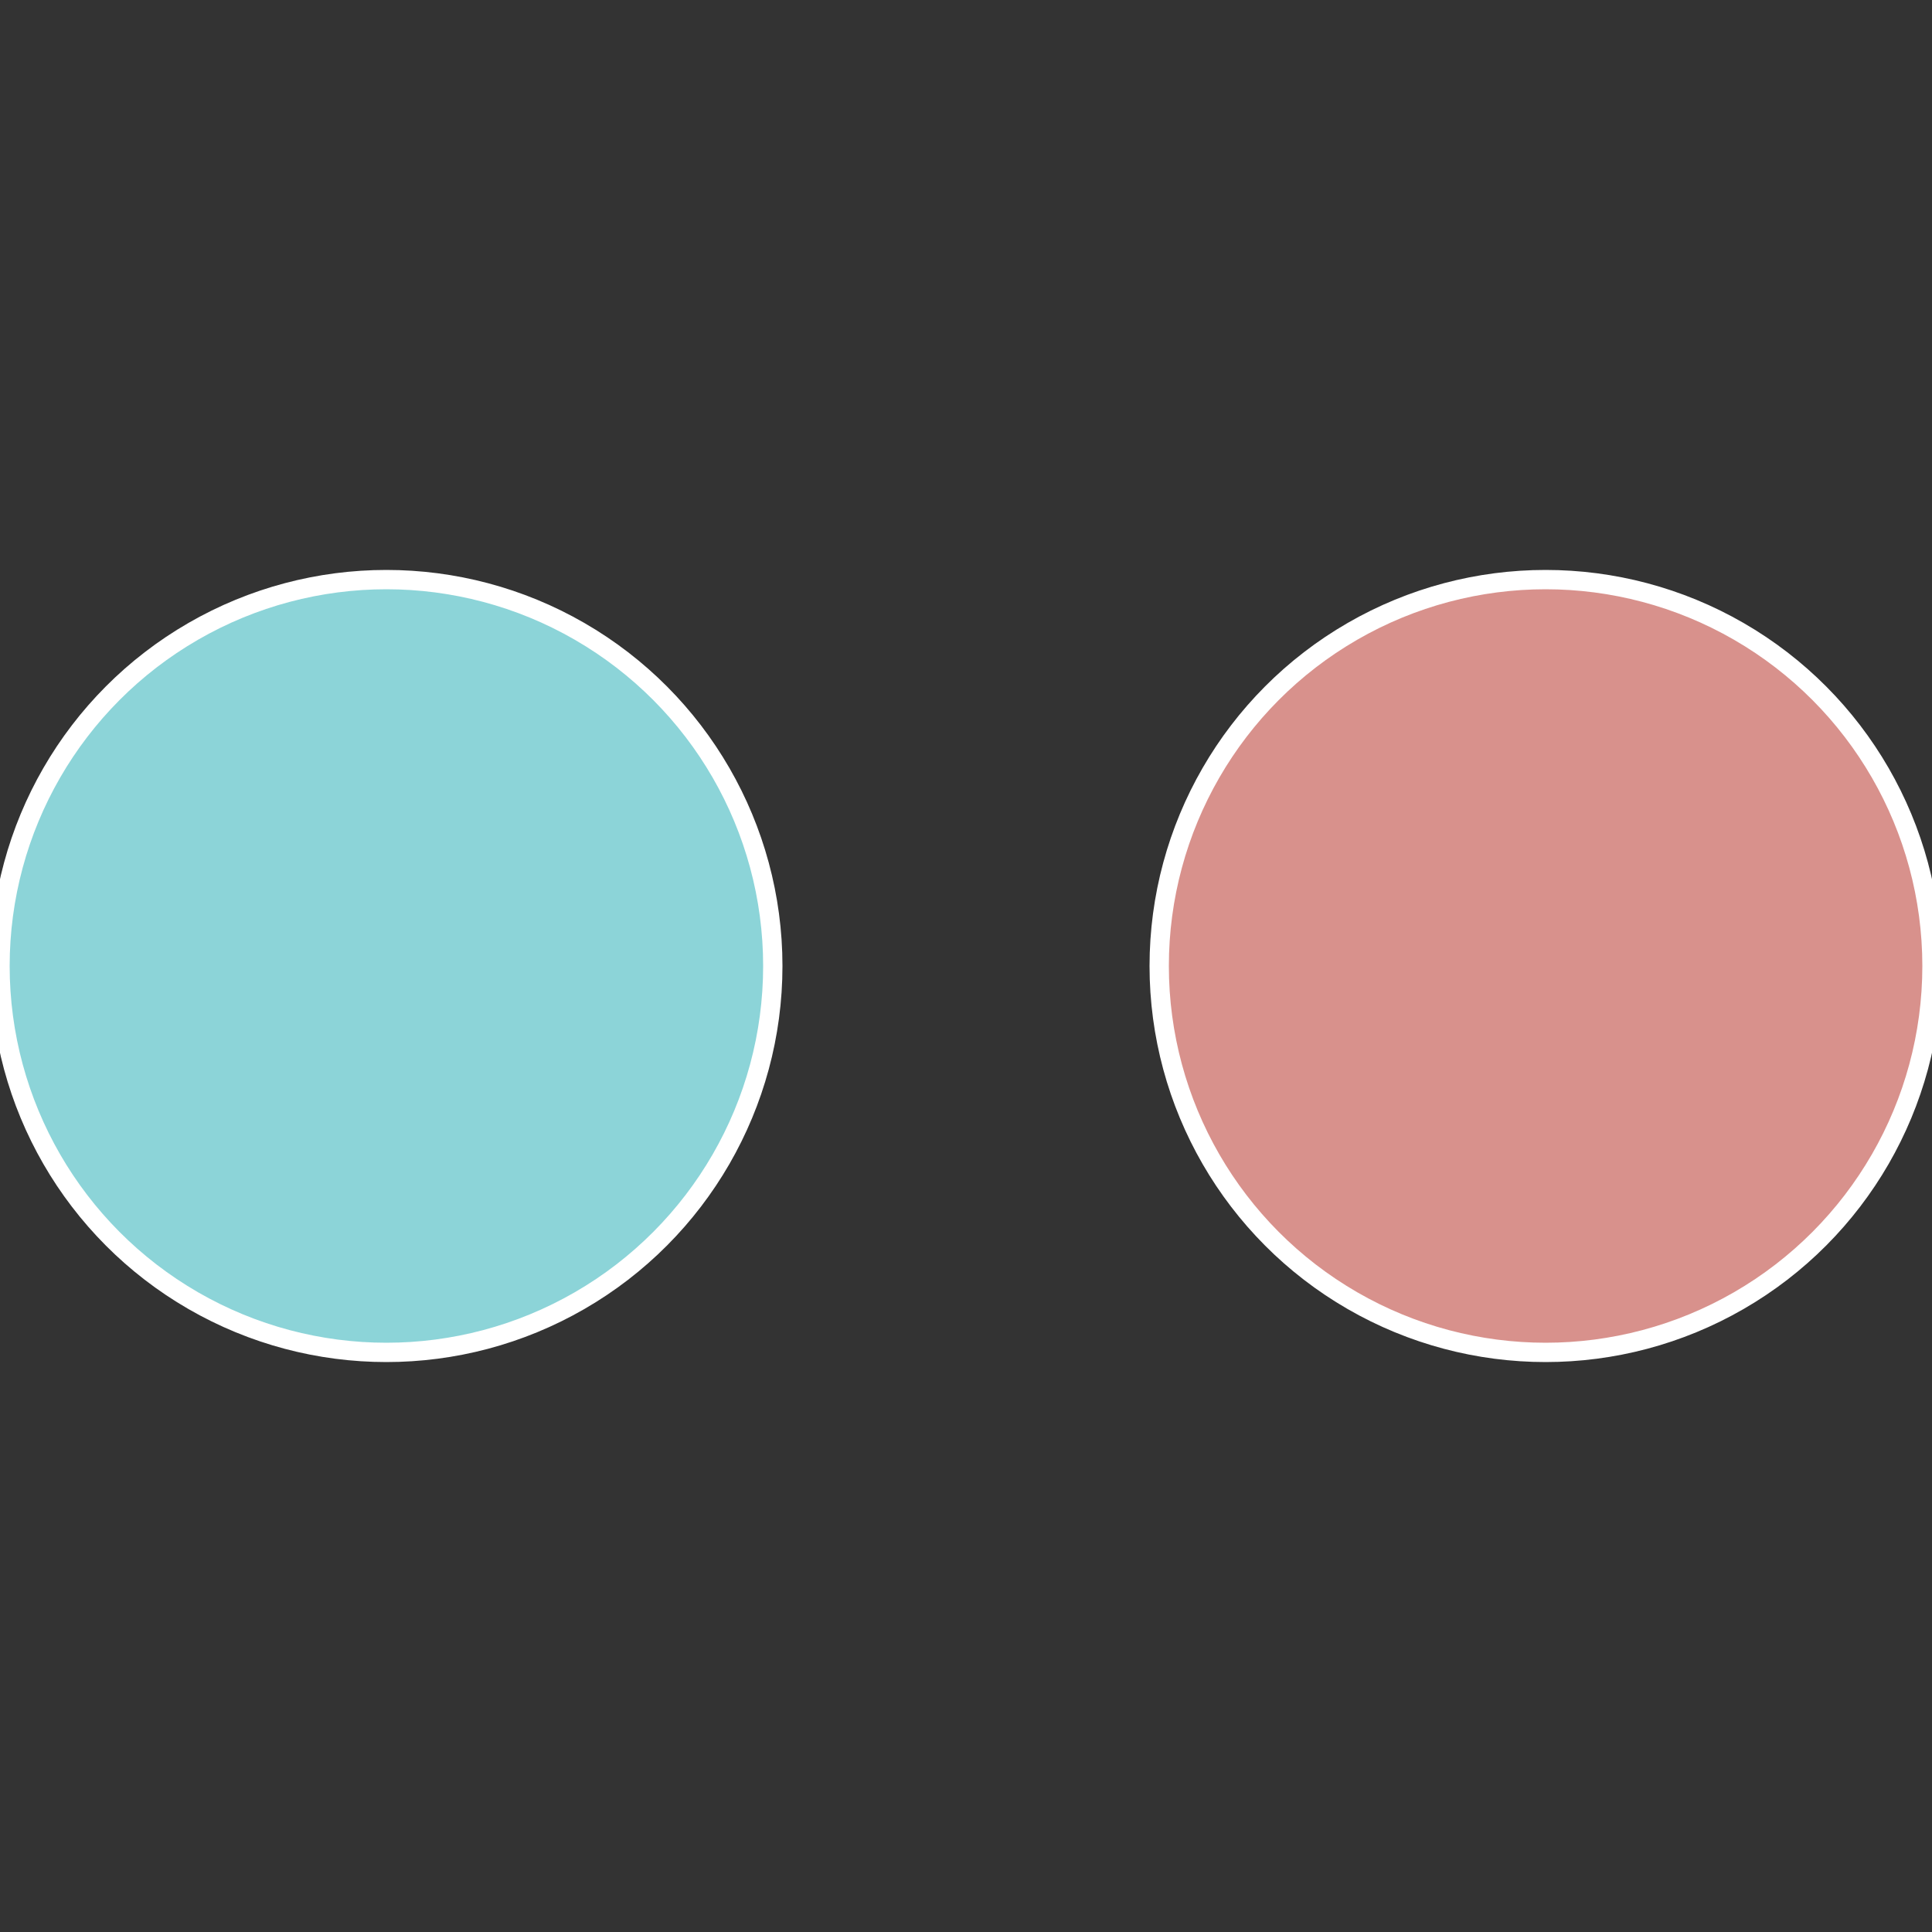
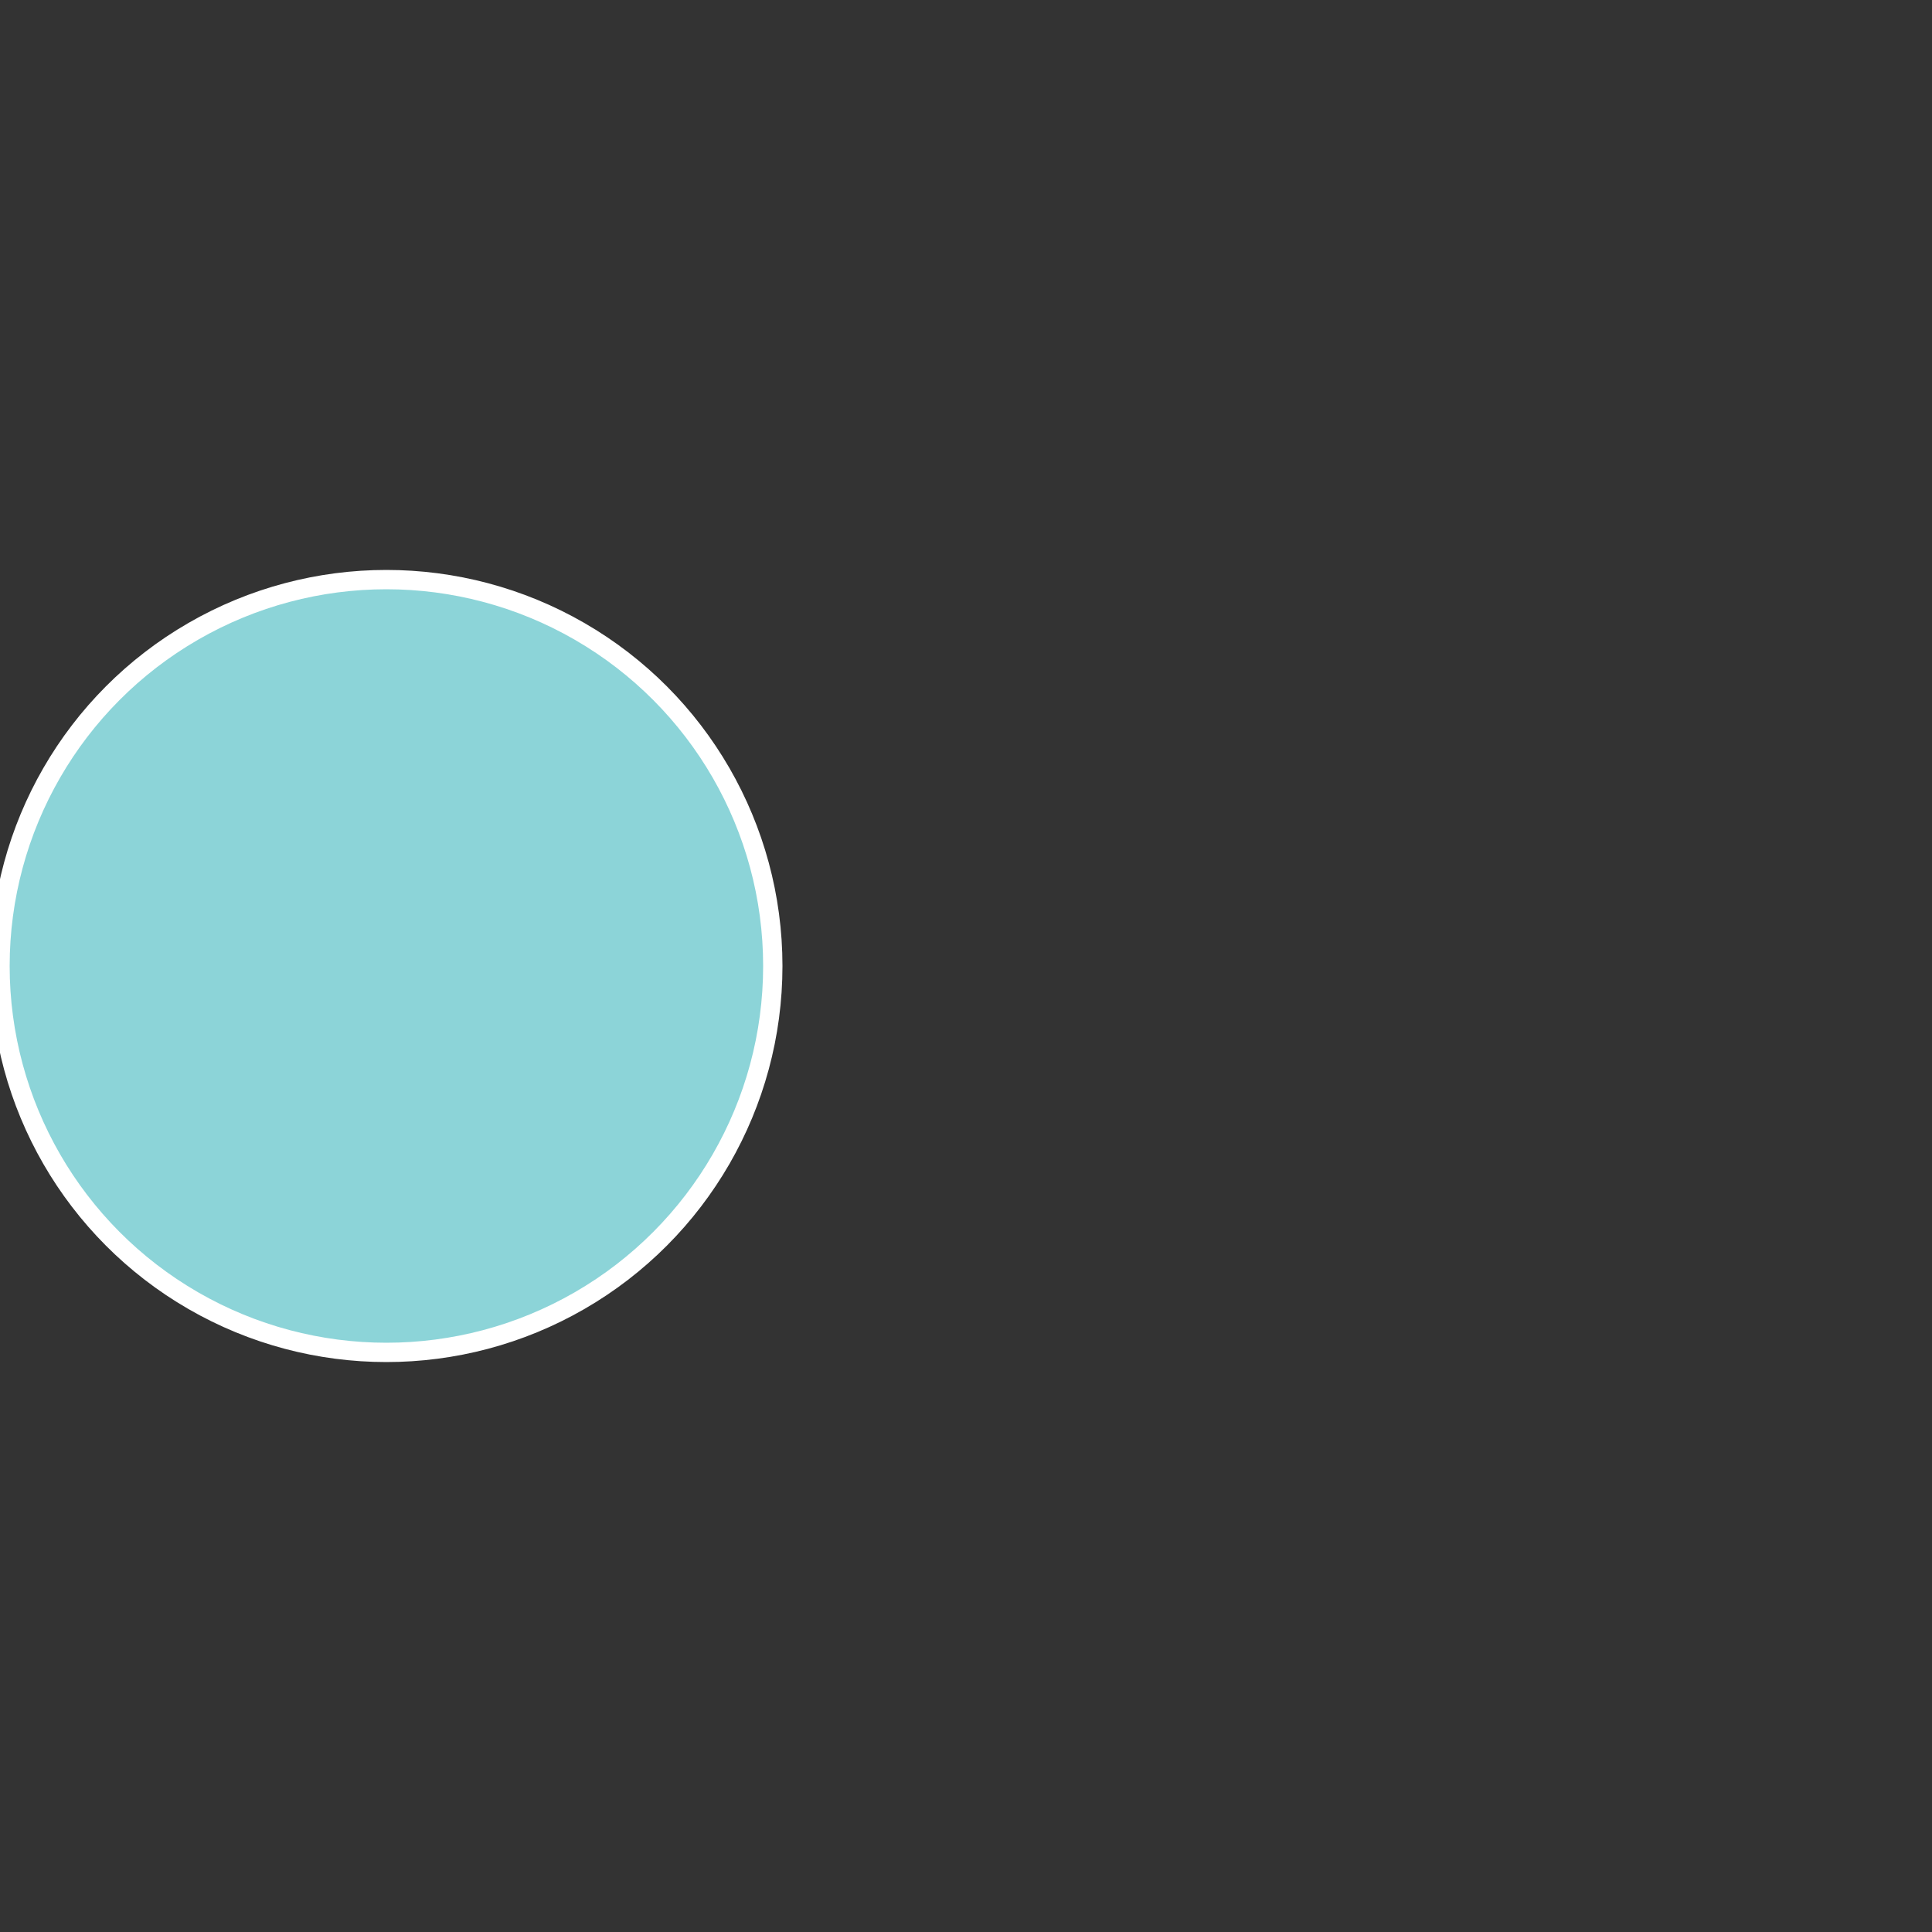
<svg xmlns="http://www.w3.org/2000/svg" width="500" height="500" viewBox="-1 -1 2 2">
  <rect x="-1" y="-1" width="2" height="2" fill="#333333" stroke="none" />
-   <circle cx="0.6" cy="0" r="0.4" fill="#d8918c" stroke="#fff" stroke-width="1%" />
  <circle cx="-0.6" cy="7.3478807948841E-17" r="0.4" fill="#8cd4d8" stroke="#fff" stroke-width="1%" />
</svg>